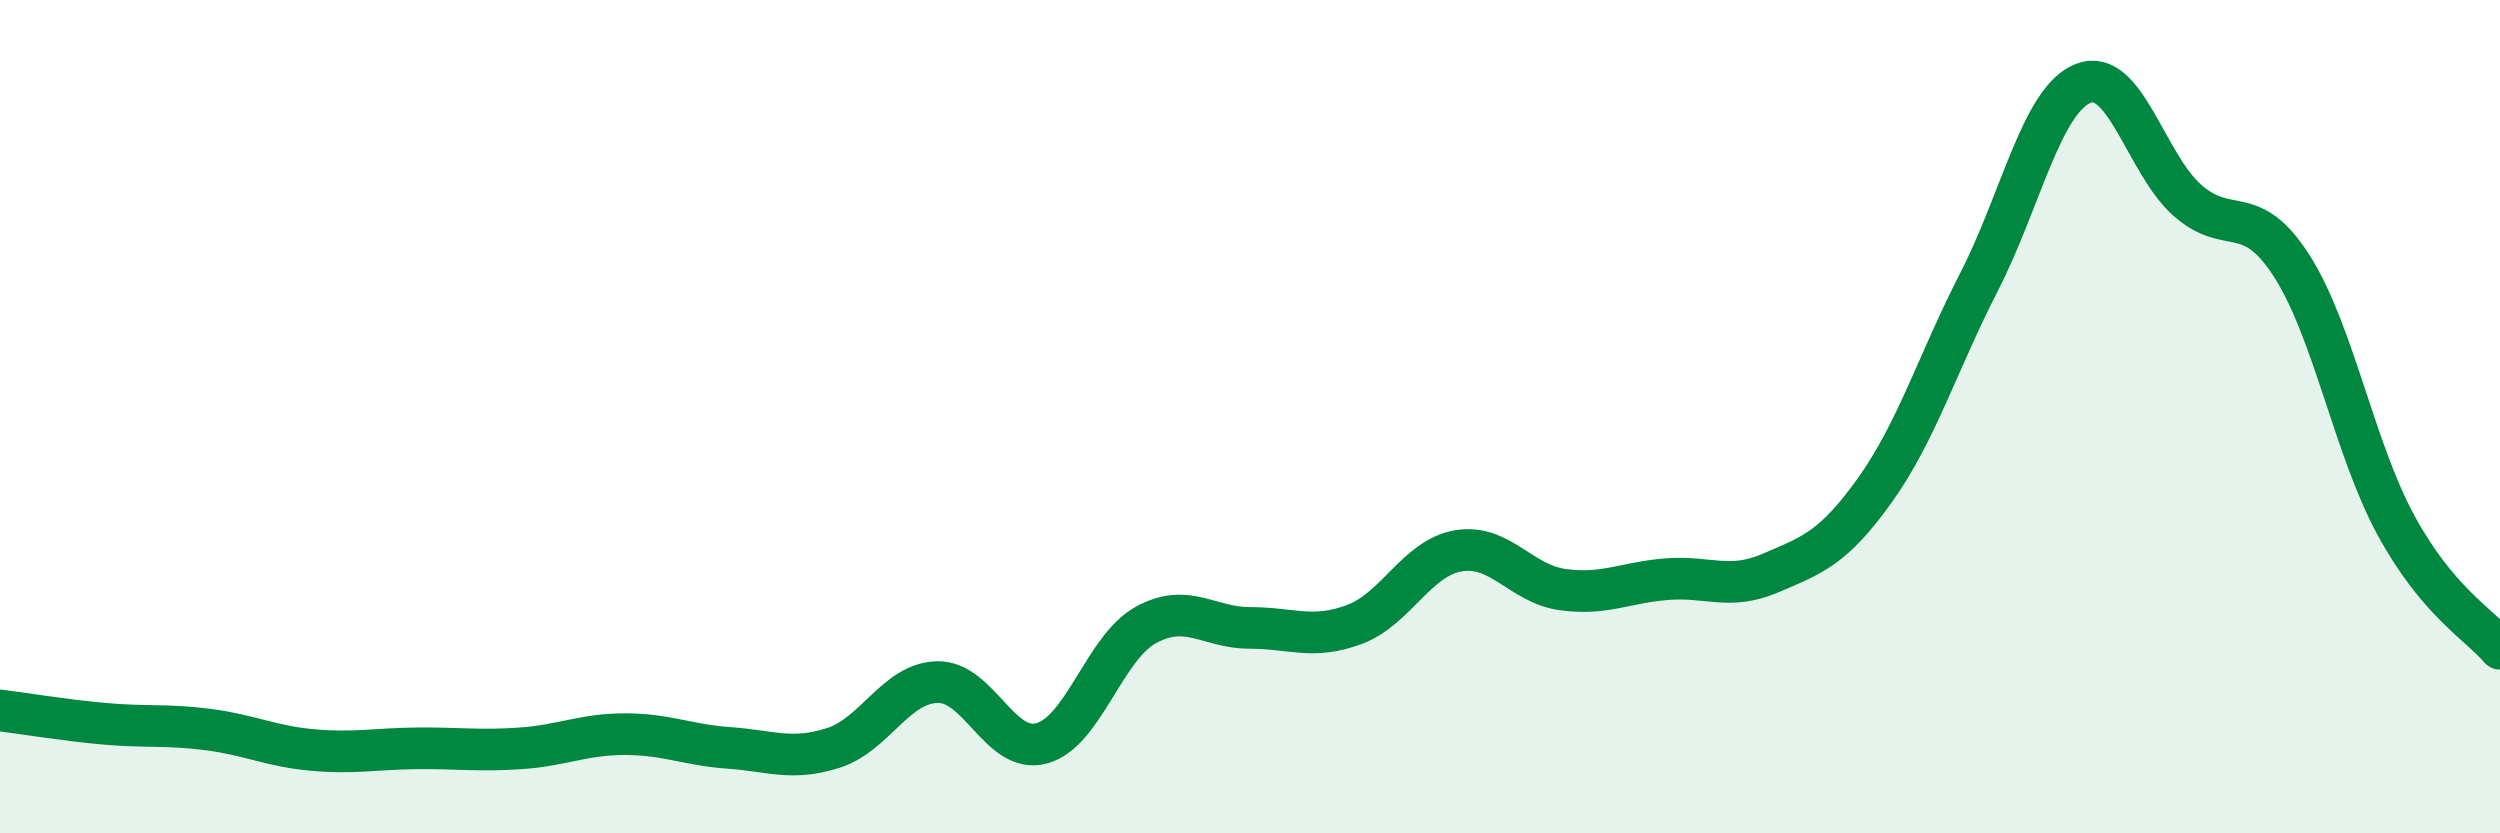
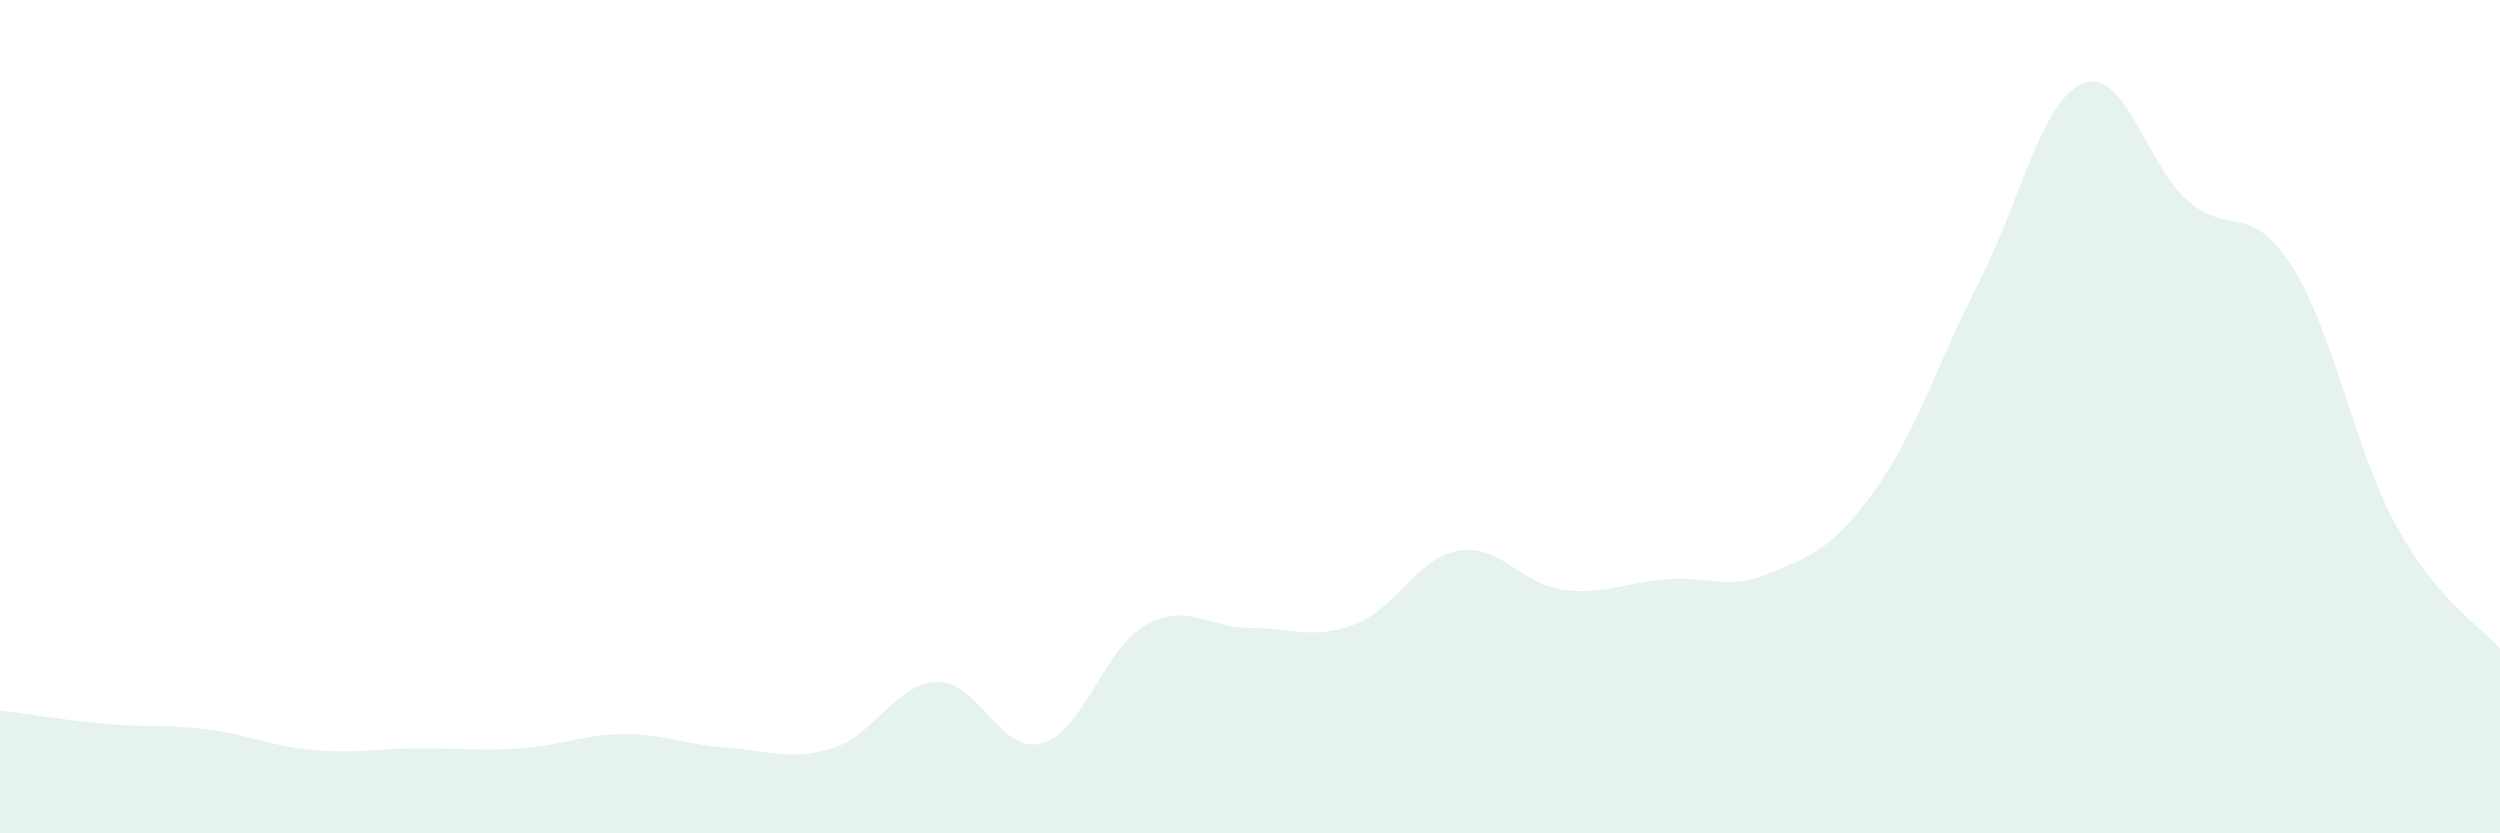
<svg xmlns="http://www.w3.org/2000/svg" width="60" height="20" viewBox="0 0 60 20">
  <path d="M 0,17.05 C 0.5,17.11 1.5,17.28 2.5,17.37 C 3.5,17.46 4,17.38 5,17.51 C 6,17.64 6.5,17.91 7.5,18 C 8.5,18.09 9,17.97 10,17.96 C 11,17.95 11.5,18.03 12.5,17.96 C 13.5,17.89 14,17.62 15,17.62 C 16,17.62 16.5,17.88 17.5,17.95 C 18.5,18.02 19,18.27 20,17.95 C 21,17.63 21.5,16.39 22.5,16.37 C 23.5,16.35 24,18.11 25,17.84 C 26,17.57 26.5,15.55 27.5,15 C 28.5,14.45 29,15.07 30,15.07 C 31,15.07 31.5,15.36 32.5,14.99 C 33.5,14.62 34,13.39 35,13.22 C 36,13.05 36.5,14.01 37.5,14.15 C 38.5,14.29 39,13.98 40,13.9 C 41,13.82 41.5,14.18 42.5,13.75 C 43.5,13.32 44,13.16 45,11.76 C 46,10.36 46.5,8.71 47.5,6.76 C 48.5,4.81 49,2.39 50,2 C 51,1.61 51.5,3.93 52.5,4.81 C 53.5,5.69 54,4.82 55,6.38 C 56,7.94 56.5,10.76 57.5,12.6 C 58.5,14.44 59.5,14.98 60,15.57L60 20L0 20Z" fill="#008740" opacity="0.1" stroke-linecap="round" stroke-linejoin="round" />
-   <path d="M 0,17.05 C 0.5,17.11 1.5,17.28 2.5,17.37 C 3.5,17.46 4,17.38 5,17.51 C 6,17.64 6.5,17.91 7.5,18 C 8.5,18.09 9,17.97 10,17.96 C 11,17.95 11.5,18.03 12.5,17.96 C 13.5,17.89 14,17.62 15,17.62 C 16,17.62 16.5,17.88 17.5,17.95 C 18.5,18.02 19,18.27 20,17.95 C 21,17.63 21.5,16.39 22.5,16.37 C 23.5,16.35 24,18.11 25,17.84 C 26,17.57 26.5,15.55 27.5,15 C 28.5,14.45 29,15.07 30,15.07 C 31,15.07 31.5,15.36 32.5,14.99 C 33.5,14.62 34,13.39 35,13.22 C 36,13.05 36.5,14.01 37.5,14.15 C 38.5,14.29 39,13.98 40,13.9 C 41,13.82 41.5,14.18 42.5,13.75 C 43.5,13.32 44,13.16 45,11.76 C 46,10.36 46.5,8.71 47.5,6.76 C 48.5,4.81 49,2.39 50,2 C 51,1.61 51.5,3.93 52.5,4.81 C 53.5,5.69 54,4.82 55,6.38 C 56,7.94 56.5,10.76 57.5,12.6 C 58.5,14.44 59.5,14.98 60,15.57" stroke="#008740" stroke-width="1" fill="none" stroke-linecap="round" stroke-linejoin="round" />
</svg>